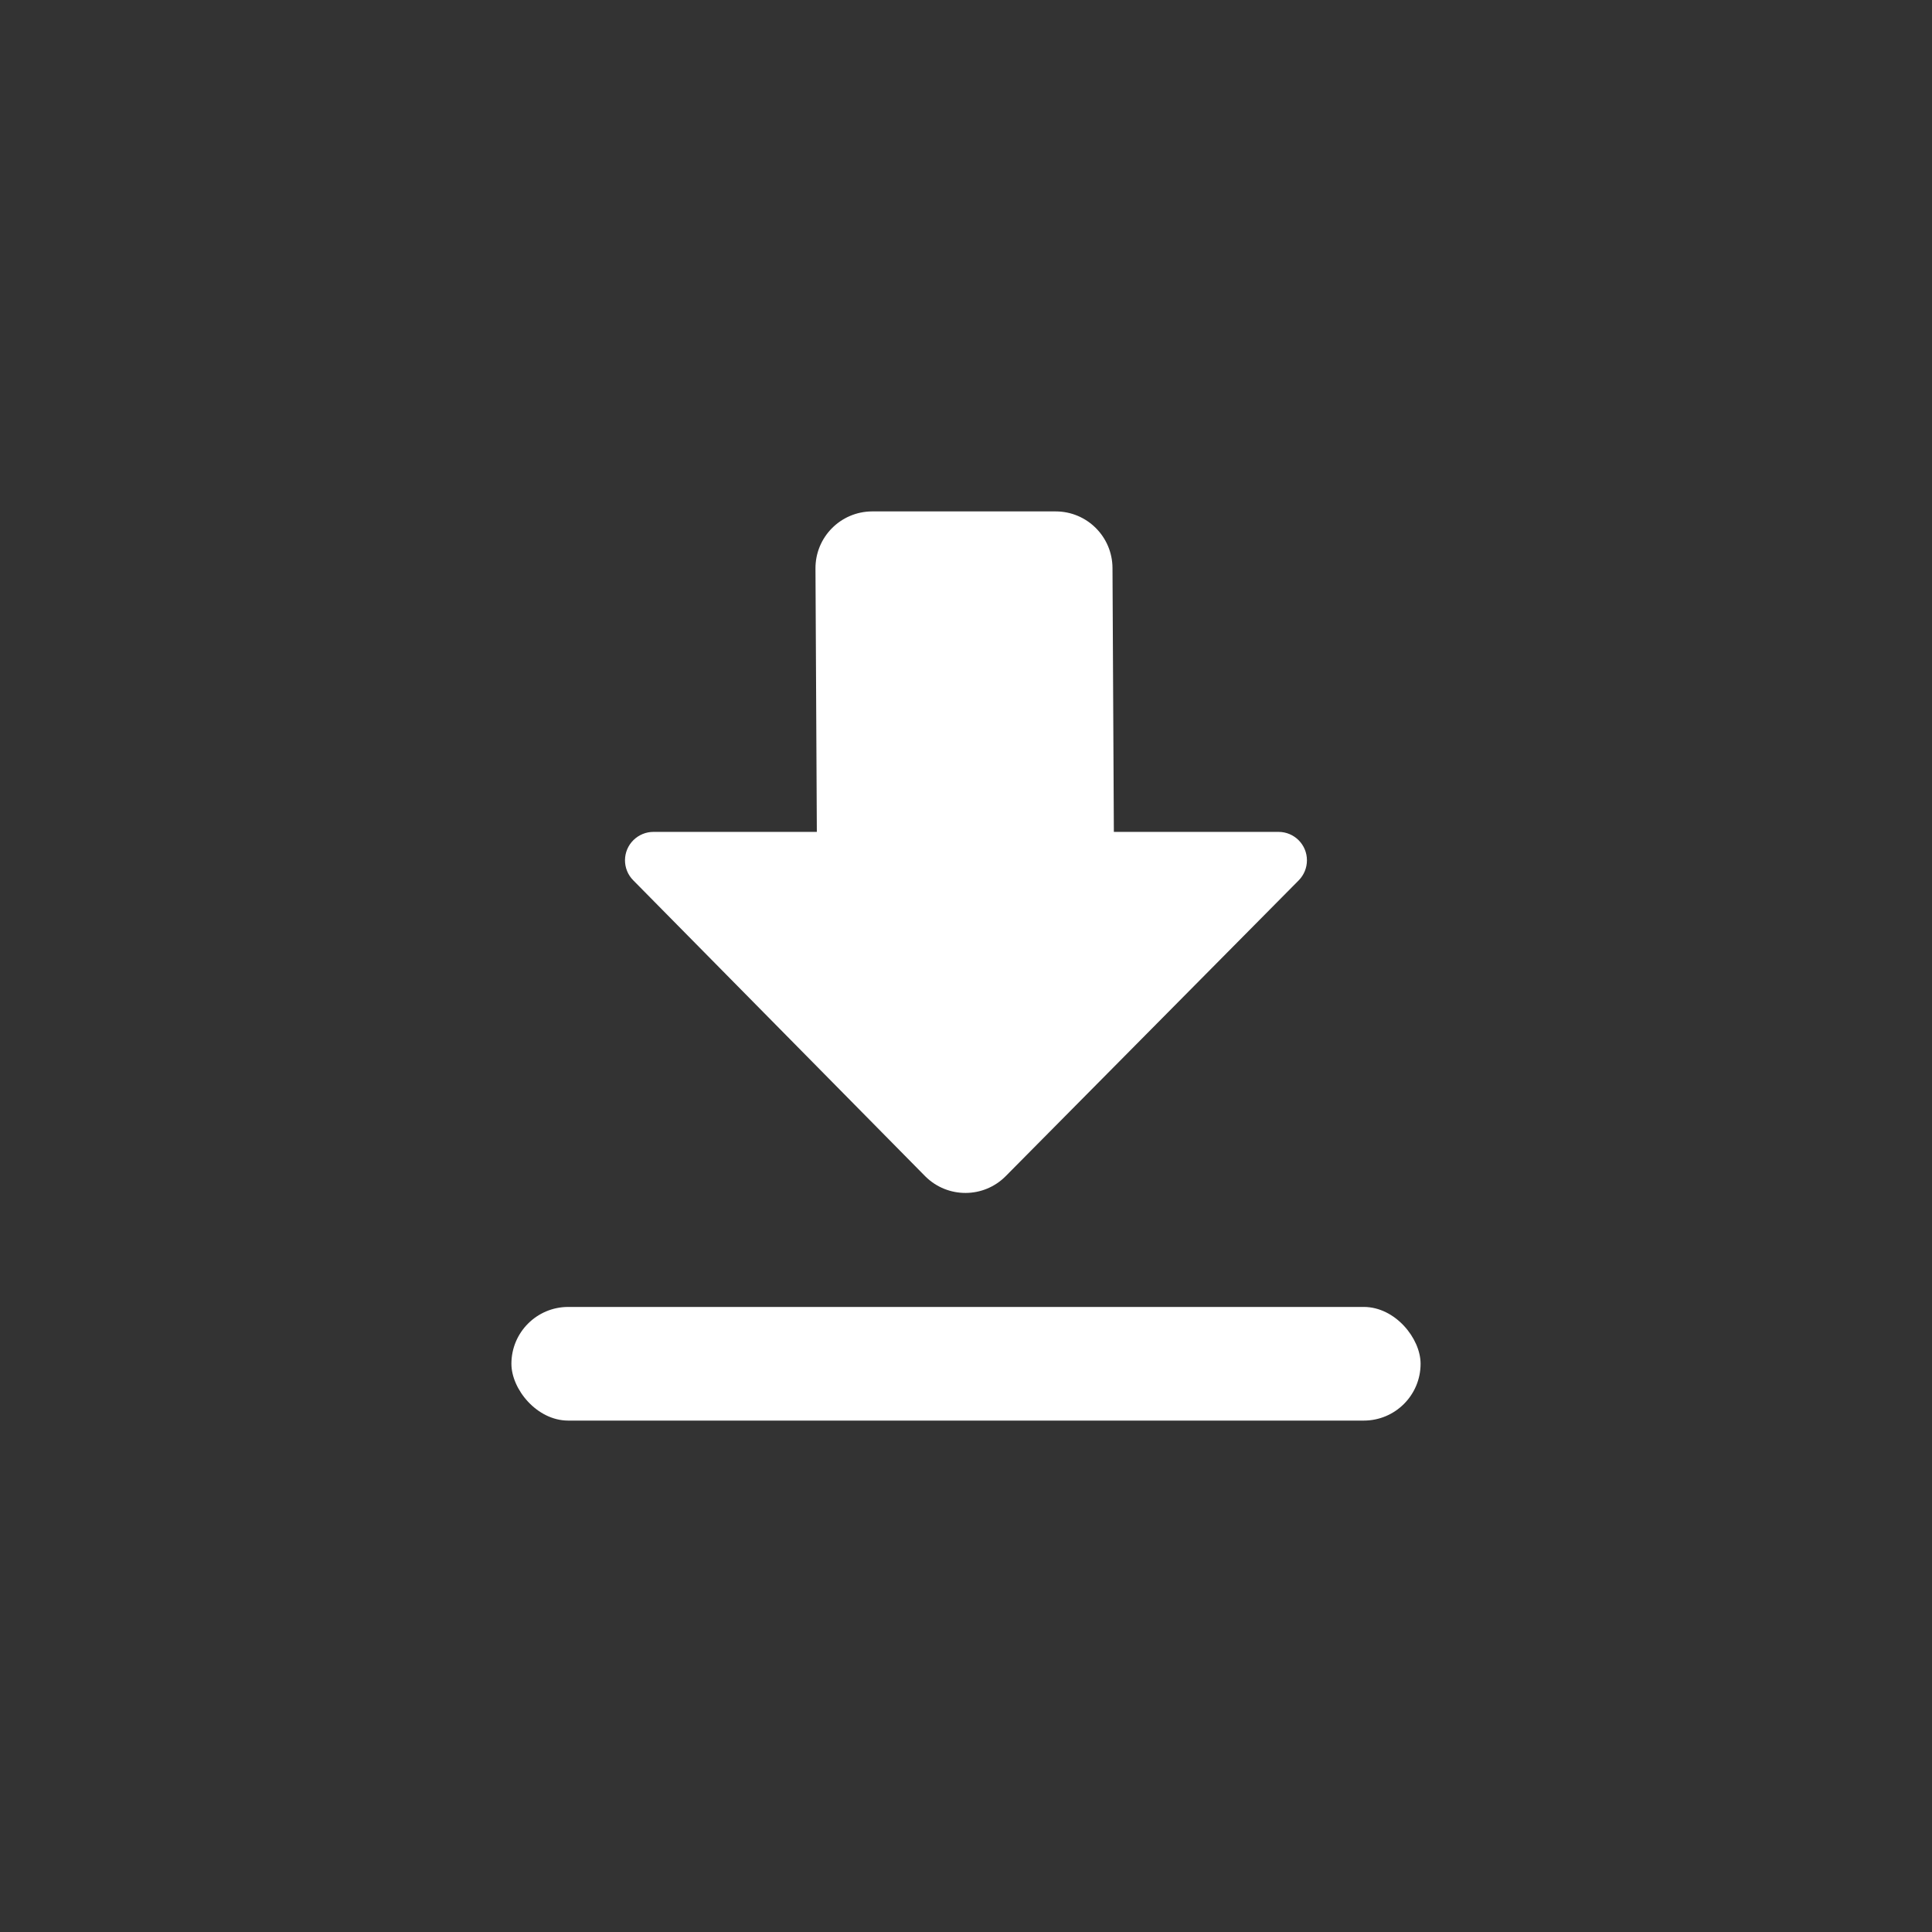
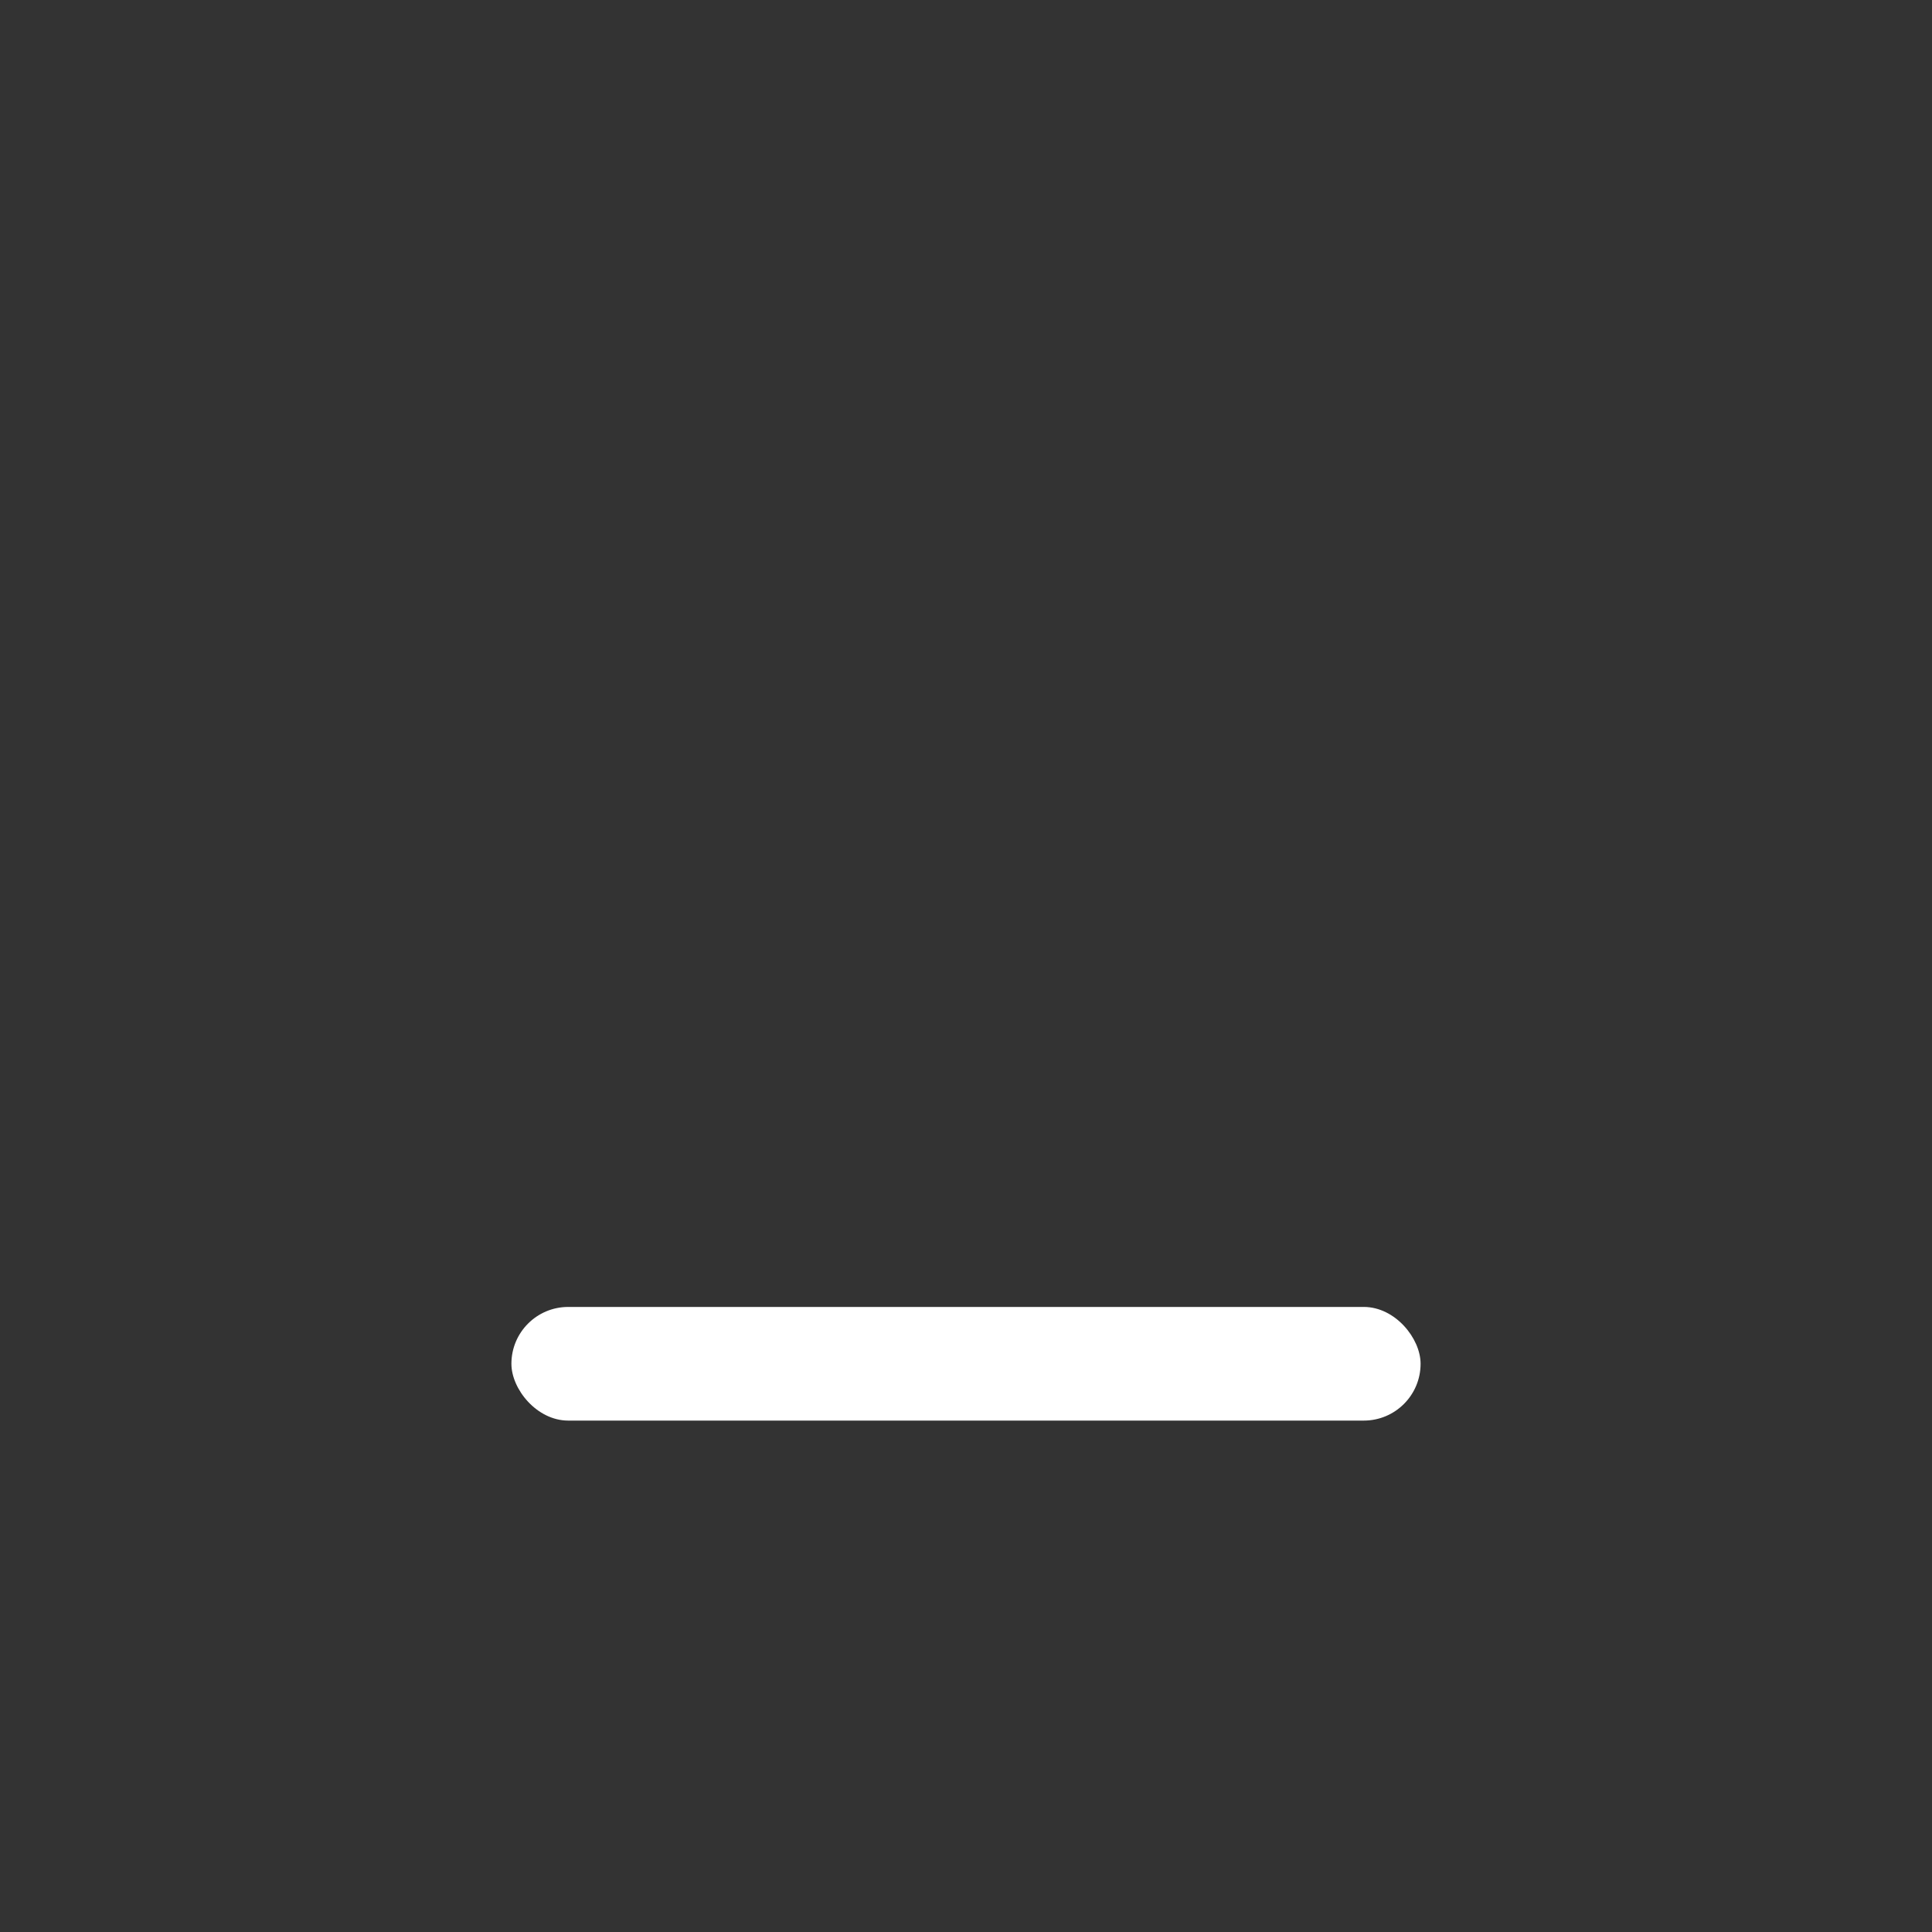
<svg xmlns="http://www.w3.org/2000/svg" width="34px" height="34px" viewBox="0 0 34 34" version="1.1">
  <rect x="0" y="0" width="34" height="34" fill="#333333" stroke="none" />
  <title>Artboard</title>
  <desc>Created with Sketch.</desc>
  <g id="Artboard" stroke="none" stroke-width="1" fill="none" fill-rule="evenodd">
    <g id="Group-9">
      <rect id="Rectangle-3-Copy-2" x="0" y="0" width="34" height="34" rx="2" />
      <g id="Group" transform="translate(9, 9)" fill="#FFFFFF">
-         <path d="M6.351,3.38055914e-13 L9.578,5.70654635e-14 C10.129,8.57876768e-15 10.575,0.445 10.578,0.995 L10.602,5.64 L13.5,5.64 C13.777,5.64 14,5.864 14,6.14 C14,6.272 13.948,6.398 13.856,6.492 L8.7,11.697 C8.312,12.09 7.679,12.093 7.286,11.704 C7.283,11.702 7.281,11.699 7.278,11.696 L2.143,6.491 C1.949,6.295 1.951,5.978 2.148,5.784 C2.242,5.692 2.368,5.64 2.499,5.64 L5.375,5.64 L5.351,1.005 C5.348,0.453 5.793,0.003 6.346,1.32387984e-05 C6.347,4.41294762e-06 6.349,3.38323543e-13 6.351,3.38173933e-13 Z" id="Combined-Shape" />
        <rect id="Rectangle-19" x="0" y="14" width="16" height="2" rx="1" />
      </g>
    </g>
  </g>
</svg>